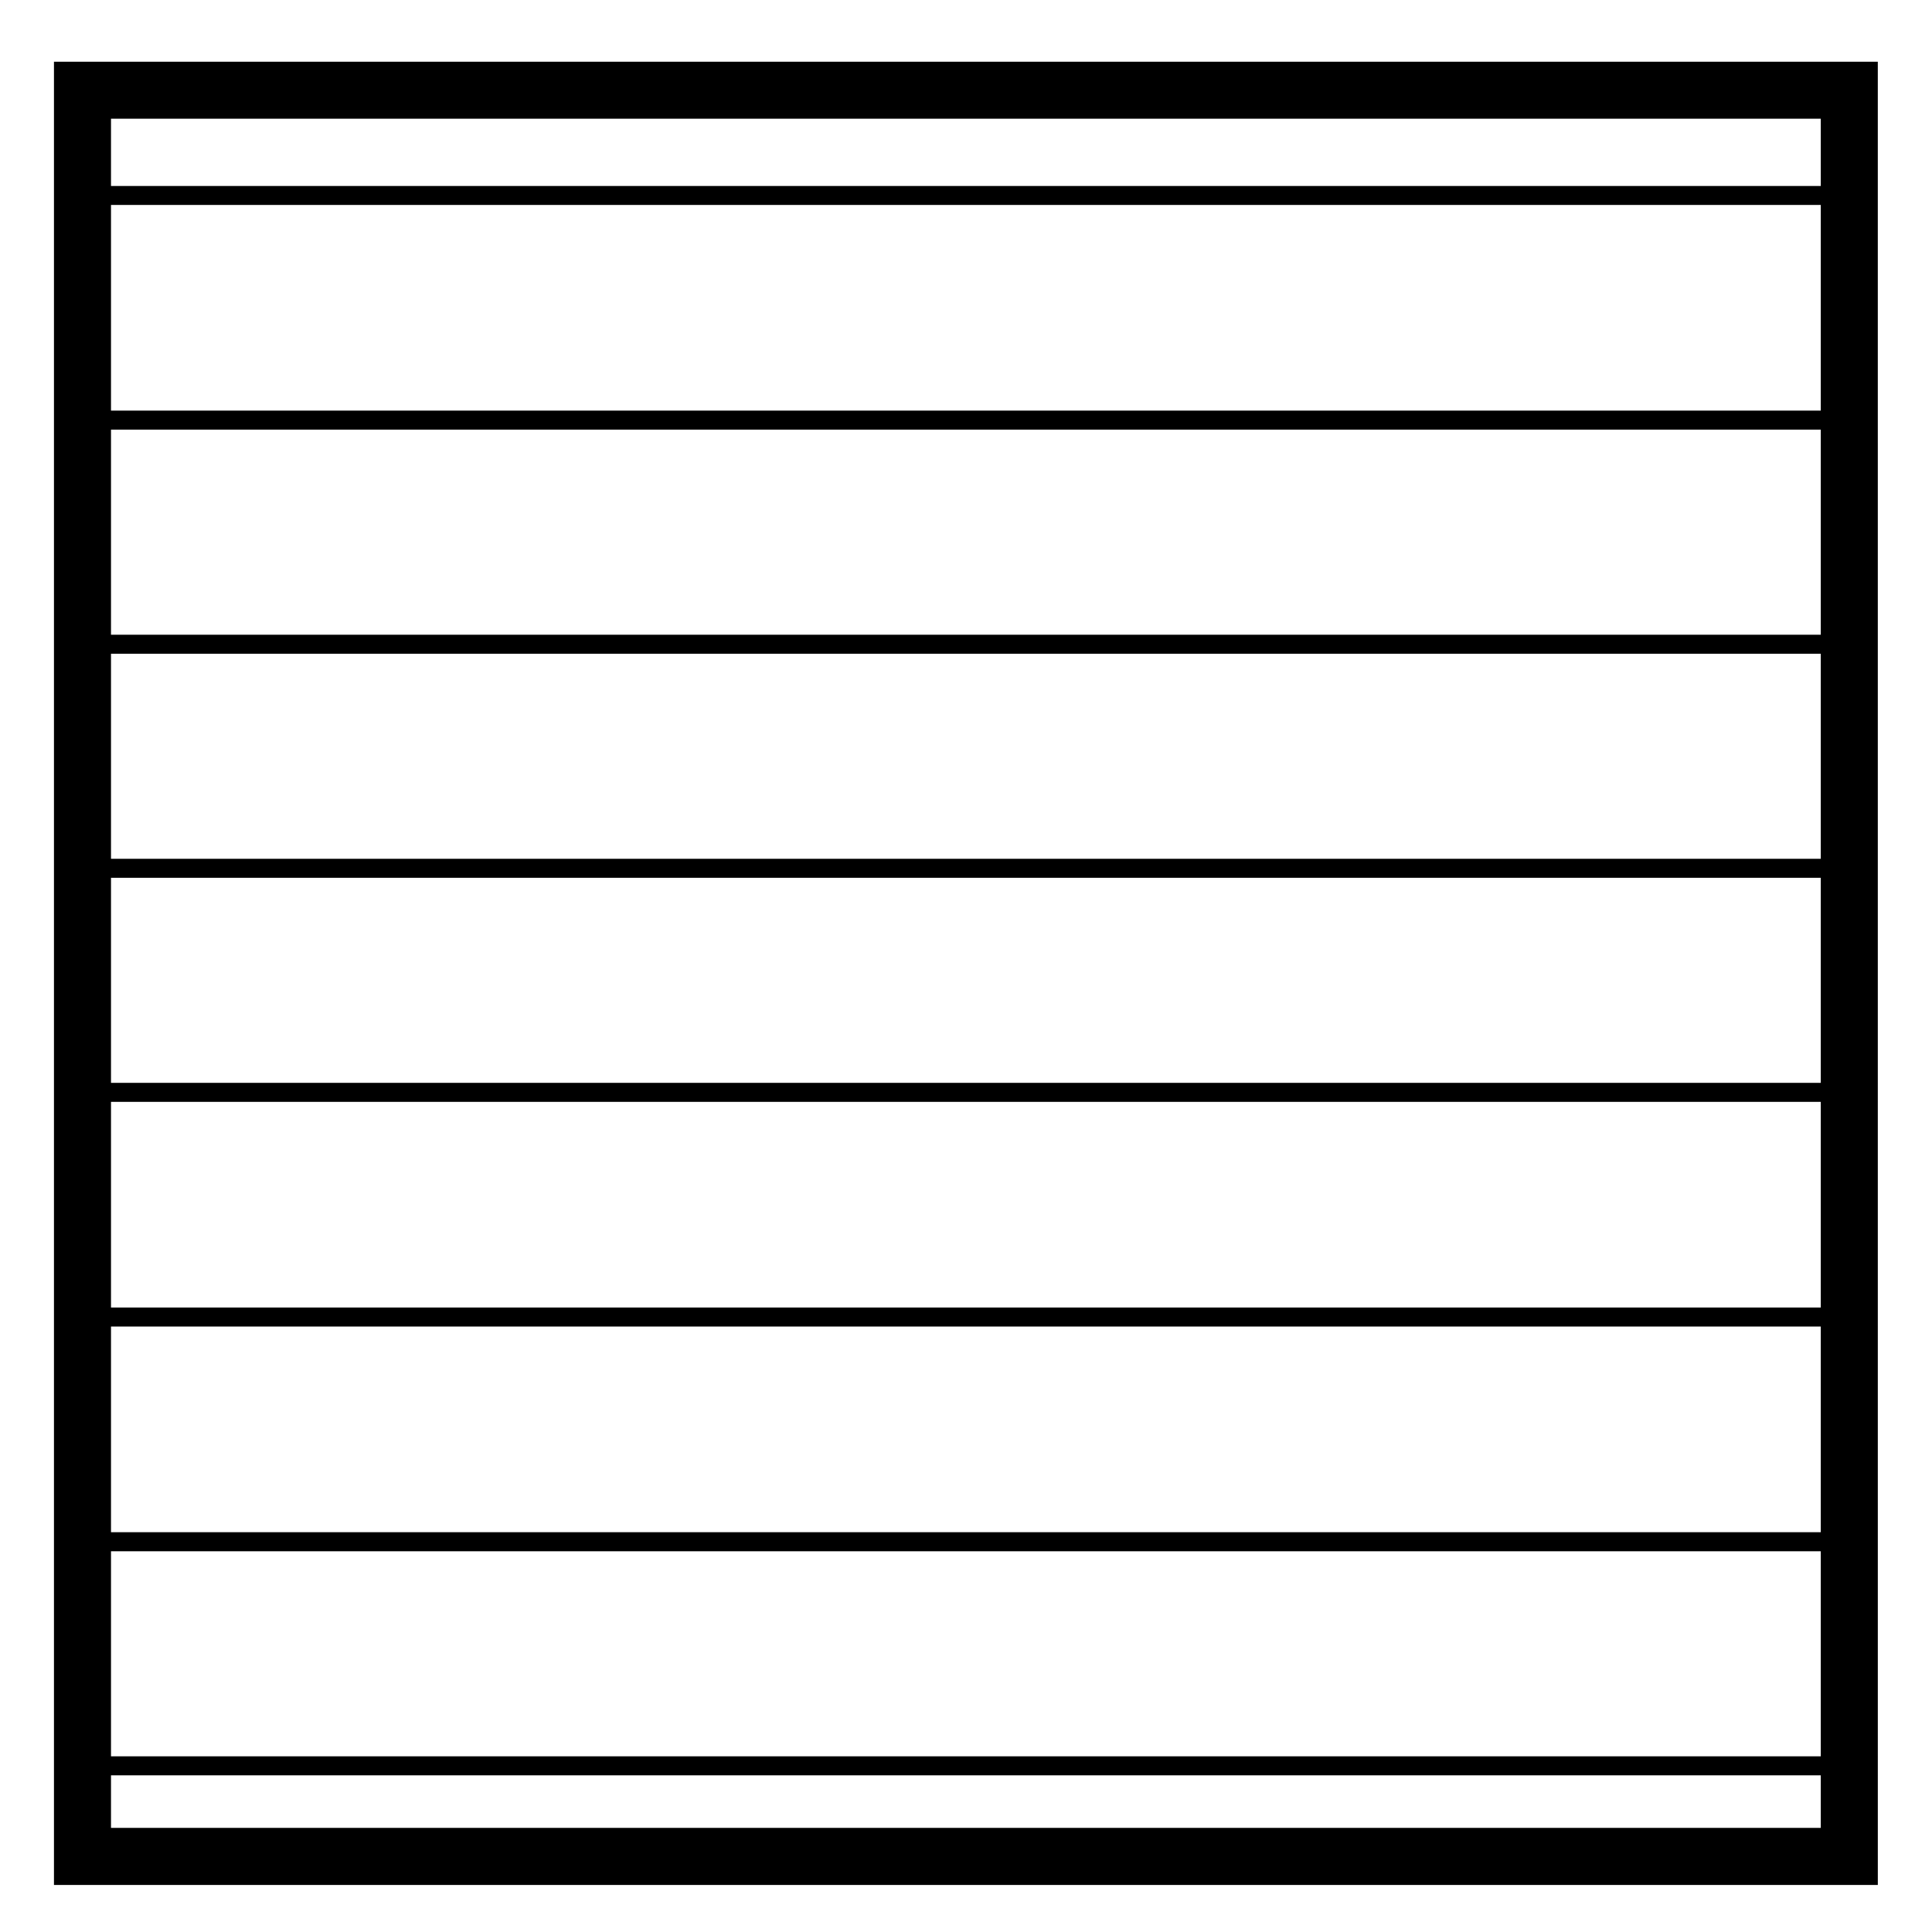
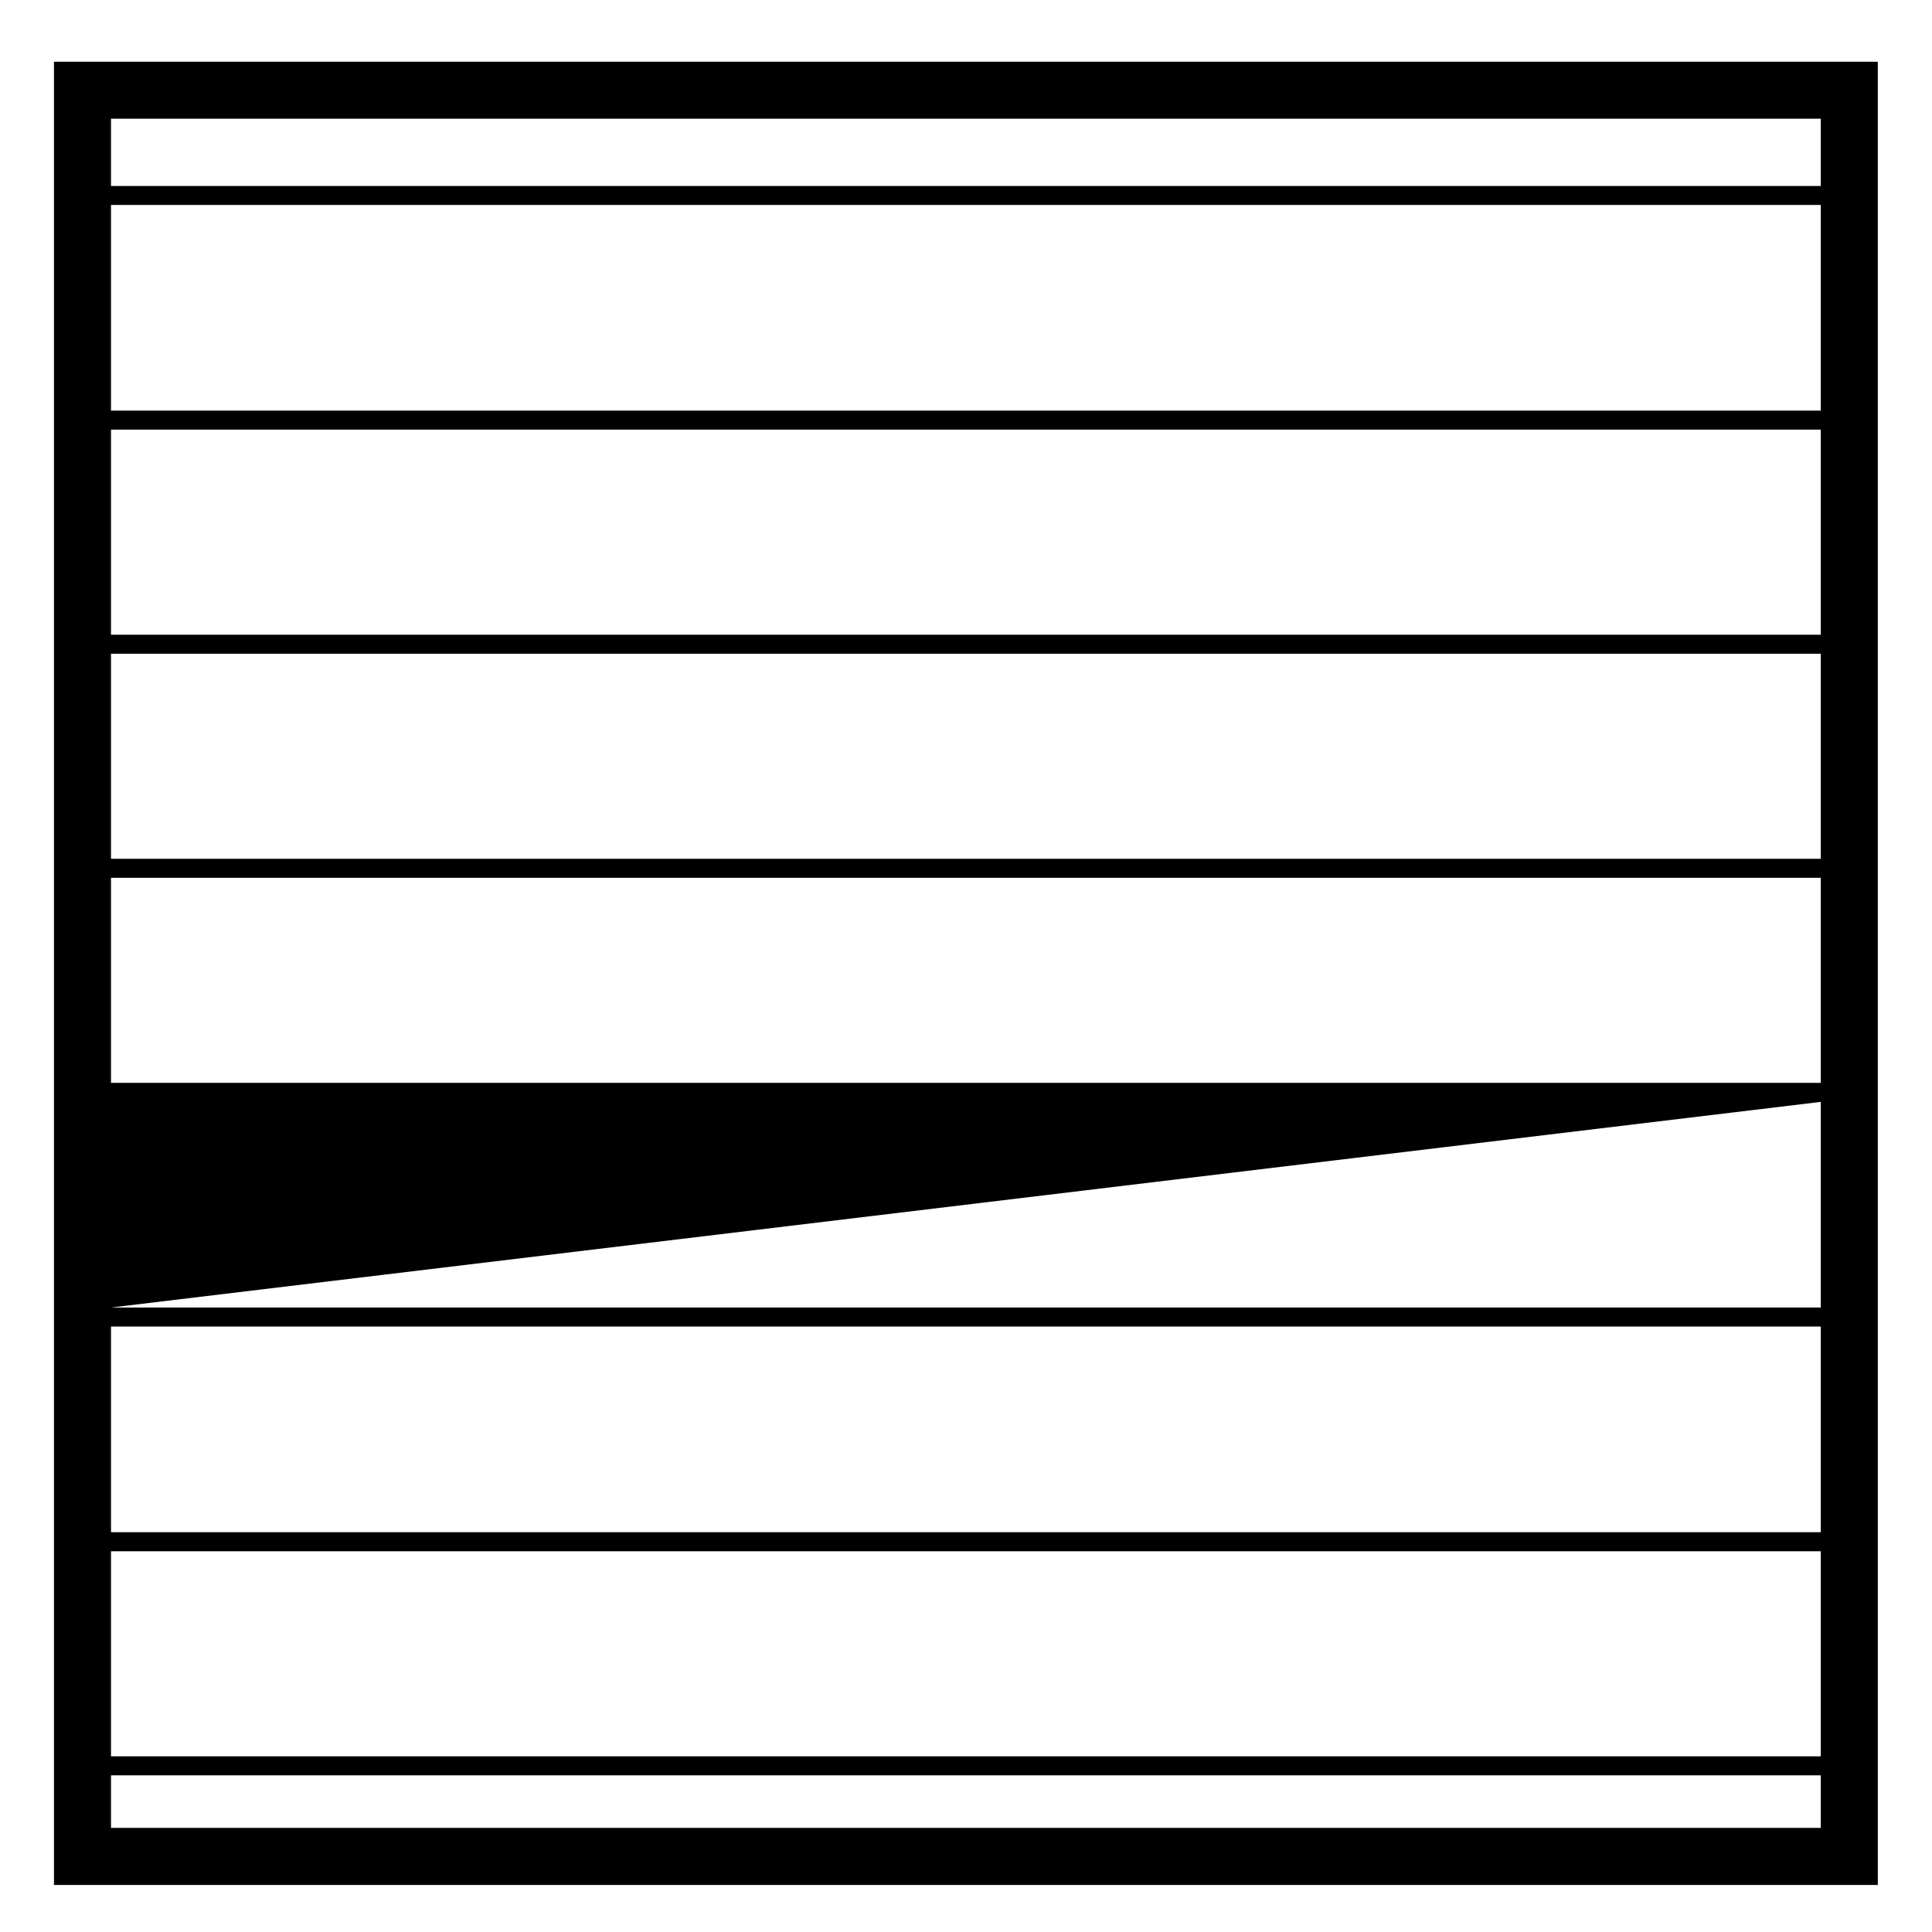
<svg xmlns="http://www.w3.org/2000/svg" fill="#000000" width="800px" height="800px" version="1.1" viewBox="144 144 512 512">
-   <path d="m165.86 160.35h-7.559v483.18h483.34v-7.559l-0.004-468.06v-7.559h-7.559zm7.555 270.62v-54.348h453.11v54.348zm453.11 5.039v54.504l-453.11-0.004v-54.5zm-453.11-64.422v-54.344h453.11v54.348h-453.11zm0-59.379v-54.352h453.11v54.352zm0 183.34h453.11v54.504h-453.11zm453.11-242.73h-453.11v-54.5h453.11zm-453.11 302.28h453.11v54.348l-453.11-0.004zm453.11-379.64v17.824h-453.11v-17.824zm-453.11 452.95v-13.926h453.11v13.926z" />
+   <path d="m165.86 160.35h-7.559v483.18h483.34v-7.559l-0.004-468.06v-7.559h-7.559zm7.555 270.62v-54.348h453.11v54.348zm453.11 5.039v54.504l-453.11-0.004zm-453.11-64.422v-54.344h453.11v54.348h-453.11zm0-59.379v-54.352h453.11v54.352zm0 183.34h453.11v54.504h-453.11zm453.11-242.73h-453.11v-54.5h453.11zm-453.11 302.28h453.11v54.348l-453.11-0.004zm453.11-379.64v17.824h-453.11v-17.824zm-453.11 452.95v-13.926h453.11v13.926z" />
</svg>